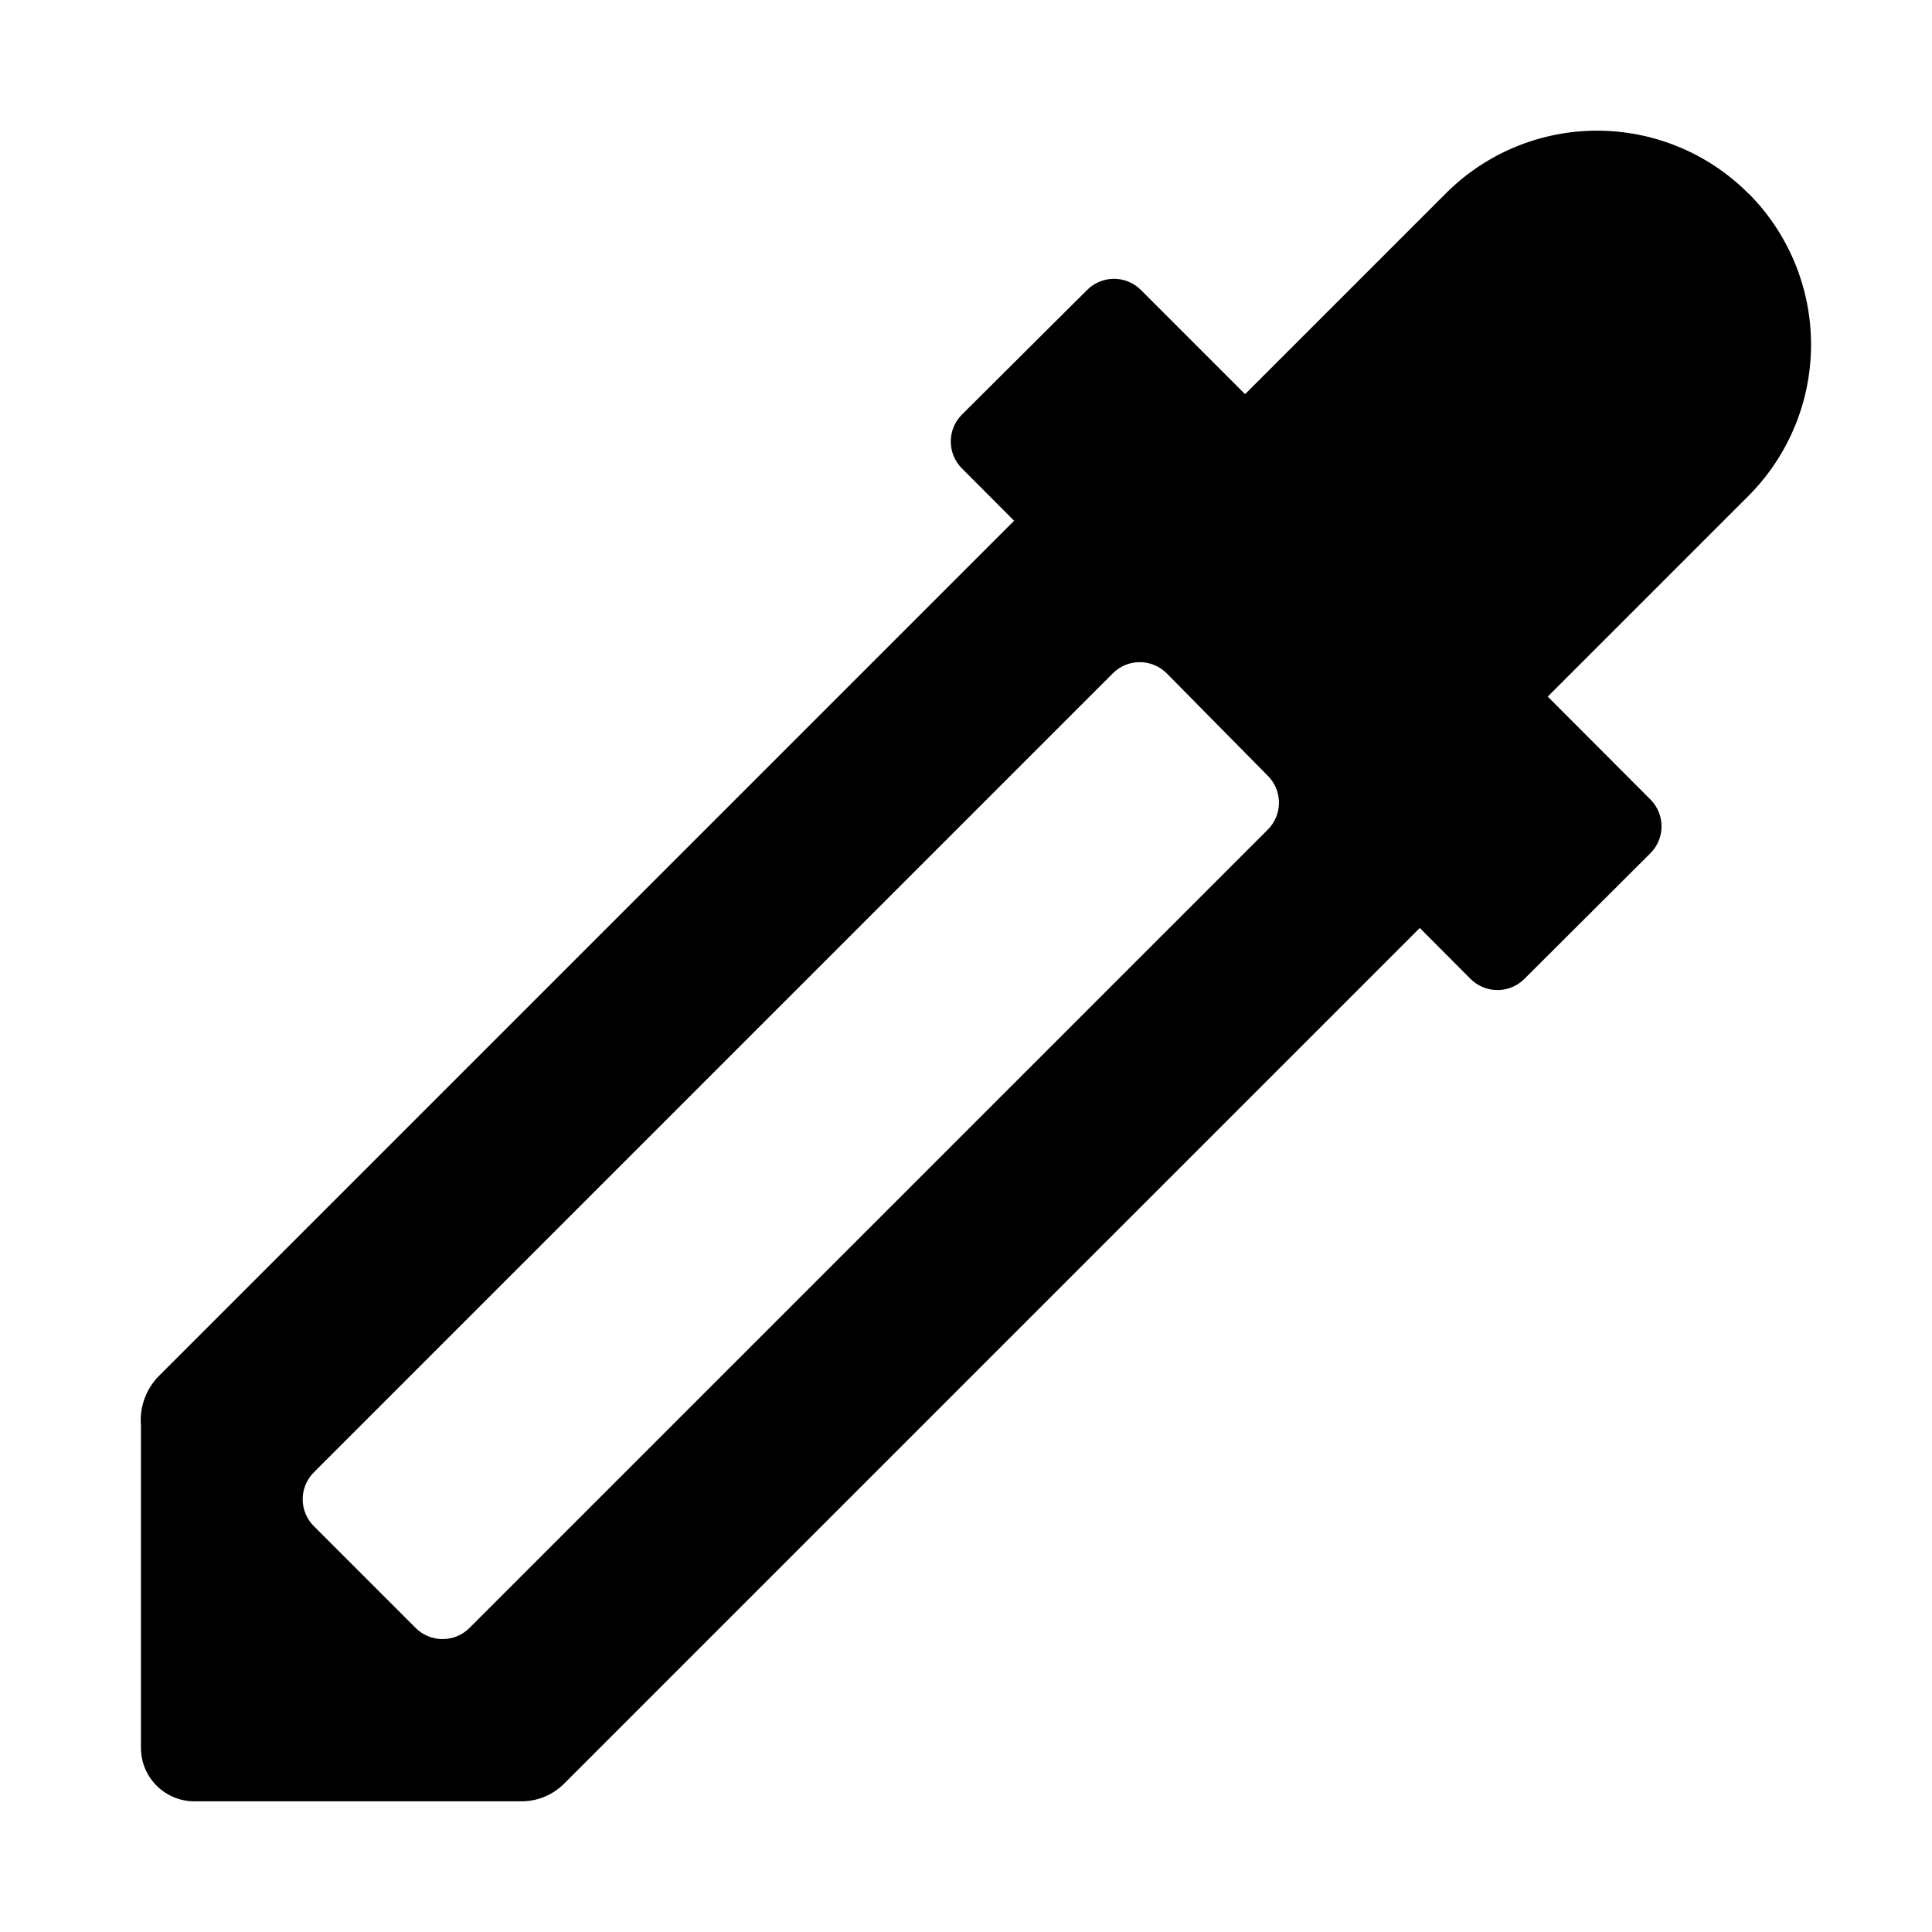
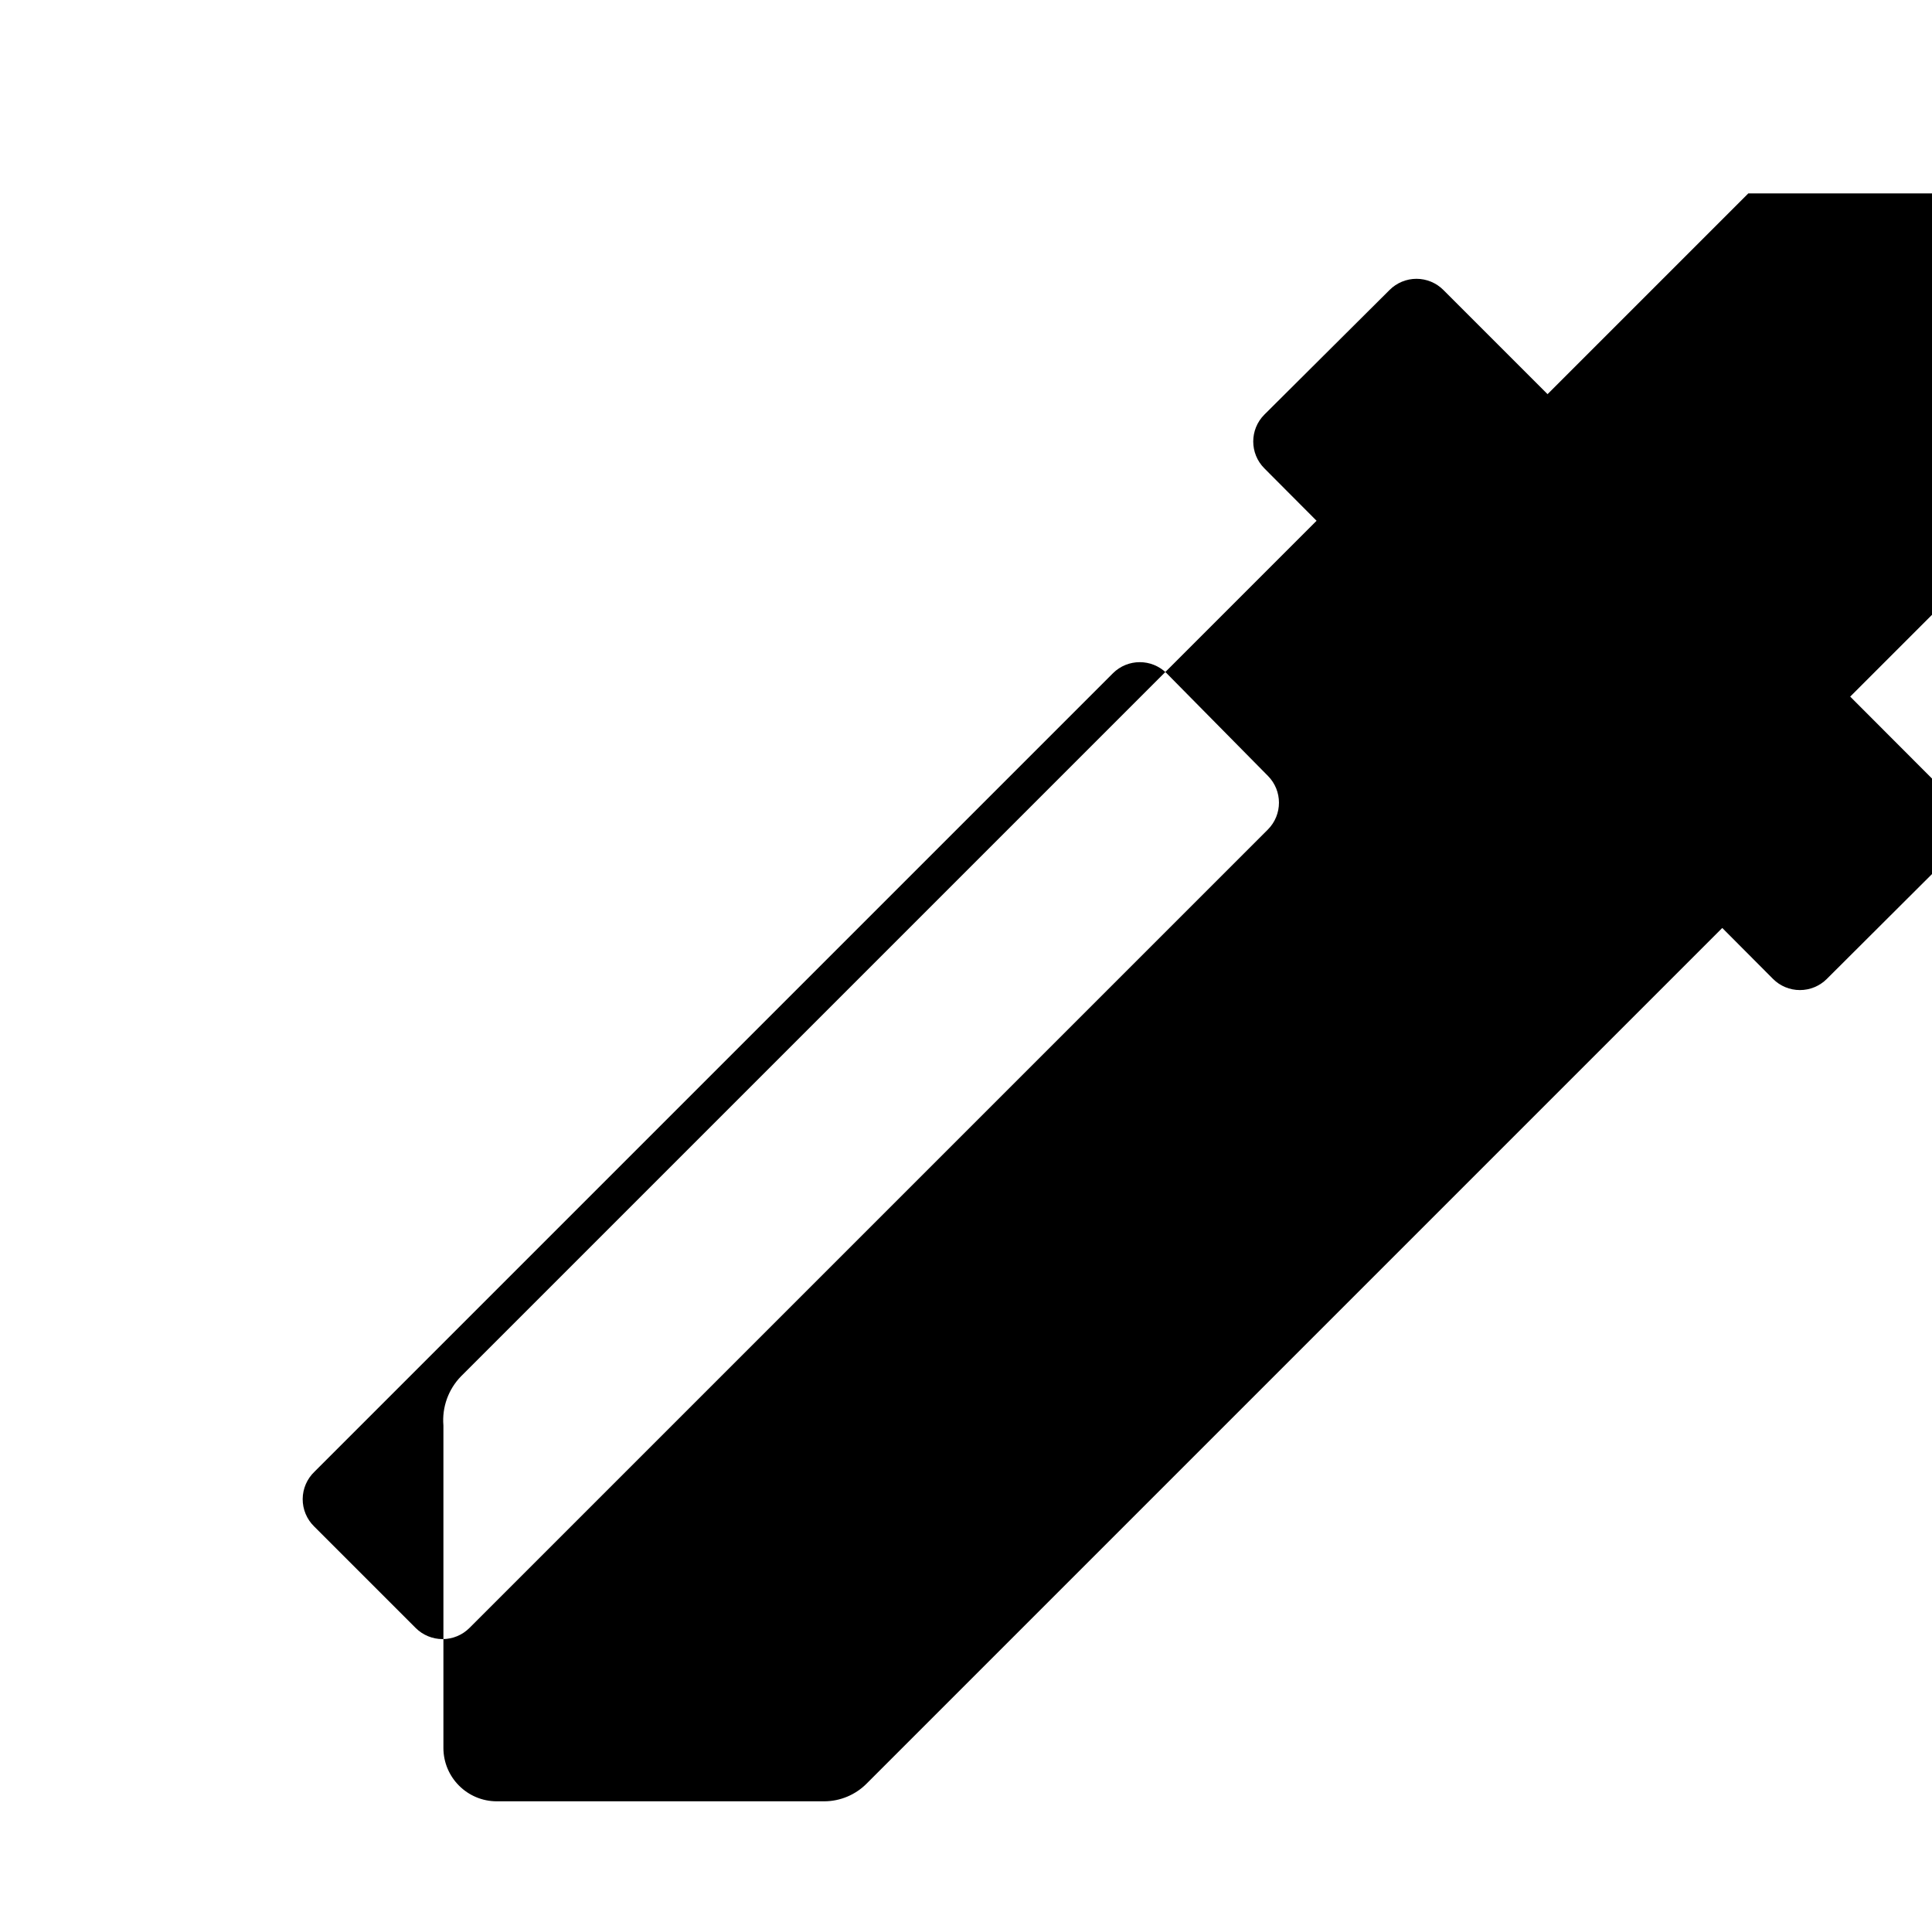
<svg xmlns="http://www.w3.org/2000/svg" fill="#000000" width="800px" height="800px" version="1.1" viewBox="144 144 512 512">
-   <path d="m607.32 195.25c-10.621-10.641-25.043-16.621-40.078-16.621-15.035 0-29.457 5.981-40.078 16.621l-53.203 53.203-27.609-27.609c-1.887-1.891-4.453-2.957-7.129-2.957-2.672 0-5.238 1.066-7.129 2.957l-33.199 33.051c-3.906 3.93-3.906 10.277 0 14.207l13.855 13.906-226.71 226.71v-0.004c-3.383 3.465-5.094 8.227-4.688 13.051v85.445c0 7.82 6.34 14.156 14.16 14.156h86.754c4.242-0.012 8.305-1.715 11.285-4.734l226.71-226.71 13.453 13.504c1.887 1.891 4.453 2.953 7.129 2.953 2.672 0 5.238-1.062 7.129-2.953l33.402-33.305c1.891-1.887 2.953-4.453 2.953-7.129 0-2.672-1.062-5.238-2.953-7.129l-27.207-27.254 53.203-53.203c10.617-10.637 16.578-25.051 16.578-40.078s-5.961-29.441-16.578-40.078zm-379.97 338.76 211.6-211.6h-0.004c3.934-3.906 10.277-3.906 14.211 0l26.852 27.207c3.906 3.93 3.906 10.277 0 14.207l-211.6 211.6c-1.891 1.891-4.453 2.953-7.129 2.953-2.672 0-5.238-1.062-7.129-2.953l-26.902-26.902c-1.957-1.914-3.051-4.543-3.035-7.277 0.02-2.738 1.152-5.348 3.137-7.234z" />
+   <path d="m607.32 195.25l-53.203 53.203-27.609-27.609c-1.887-1.891-4.453-2.957-7.129-2.957-2.672 0-5.238 1.066-7.129 2.957l-33.199 33.051c-3.906 3.93-3.906 10.277 0 14.207l13.855 13.906-226.71 226.71v-0.004c-3.383 3.465-5.094 8.227-4.688 13.051v85.445c0 7.82 6.34 14.156 14.16 14.156h86.754c4.242-0.012 8.305-1.715 11.285-4.734l226.71-226.71 13.453 13.504c1.887 1.891 4.453 2.953 7.129 2.953 2.672 0 5.238-1.062 7.129-2.953l33.402-33.305c1.891-1.887 2.953-4.453 2.953-7.129 0-2.672-1.062-5.238-2.953-7.129l-27.207-27.254 53.203-53.203c10.617-10.637 16.578-25.051 16.578-40.078s-5.961-29.441-16.578-40.078zm-379.97 338.76 211.6-211.6h-0.004c3.934-3.906 10.277-3.906 14.211 0l26.852 27.207c3.906 3.93 3.906 10.277 0 14.207l-211.6 211.6c-1.891 1.891-4.453 2.953-7.129 2.953-2.672 0-5.238-1.062-7.129-2.953l-26.902-26.902c-1.957-1.914-3.051-4.543-3.035-7.277 0.02-2.738 1.152-5.348 3.137-7.234z" />
</svg>